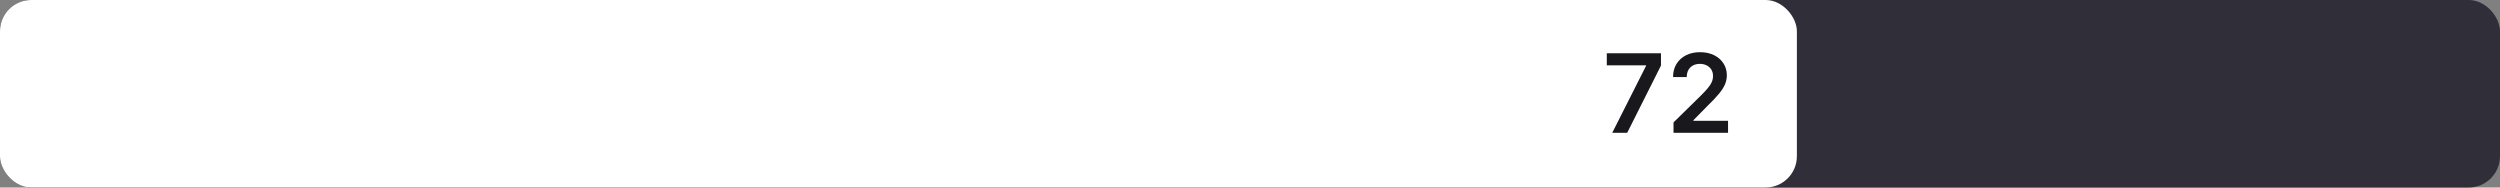
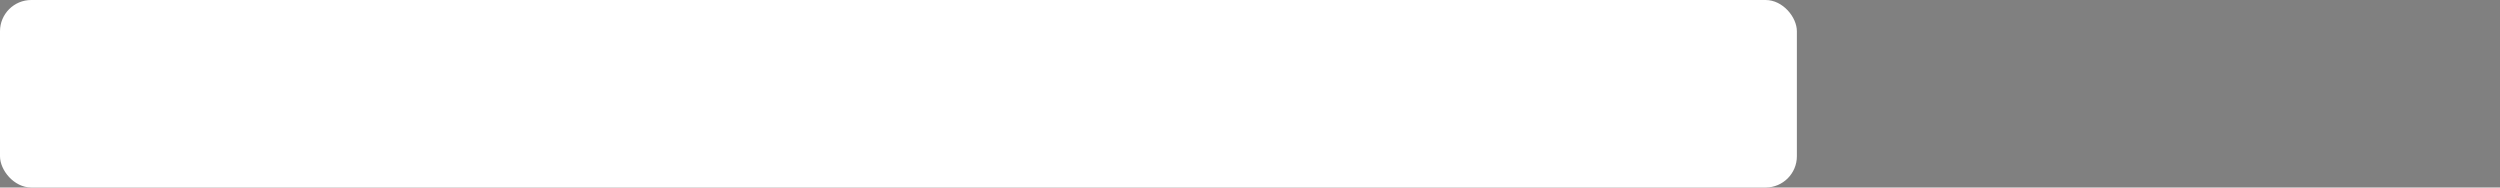
<svg xmlns="http://www.w3.org/2000/svg" width="320" height="24" viewBox="0 0 320 24" fill="none">
  <rect x="0" y="0" width="320" height="24" fill="#808080" stroke="none" />
-   <rect width="320" height="24" rx="4" fill="#302E38" />
  <rect width="230" height="24" rx="4" fill="white" />
-   <path d="M206.366 17L210.696 8.429V8.359H205.67V6.818H212.605V8.394L208.28 17H206.366ZM214.21 17V15.668L217.744 12.202C218.082 11.861 218.364 11.558 218.589 11.293C218.815 11.027 218.984 10.771 219.097 10.522C219.209 10.273 219.266 10.008 219.266 9.727C219.266 9.405 219.193 9.13 219.047 8.901C218.901 8.669 218.701 8.49 218.445 8.364C218.19 8.238 217.9 8.175 217.575 8.175C217.241 8.175 216.947 8.245 216.695 8.384C216.443 8.52 216.248 8.714 216.109 8.966C215.973 9.218 215.905 9.518 215.905 9.866H214.15C214.15 9.219 214.297 8.658 214.592 8.18C214.887 7.703 215.293 7.334 215.81 7.072C216.331 6.81 216.927 6.679 217.6 6.679C218.283 6.679 218.883 6.807 219.4 7.062C219.917 7.317 220.318 7.667 220.603 8.111C220.891 8.555 221.036 9.062 221.036 9.632C221.036 10.013 220.963 10.388 220.817 10.756C220.671 11.124 220.414 11.531 220.046 11.979C219.682 12.426 219.17 12.968 218.51 13.604L216.755 15.389V15.459H221.19V17H214.21Z" fill="#19181D" />
</svg>